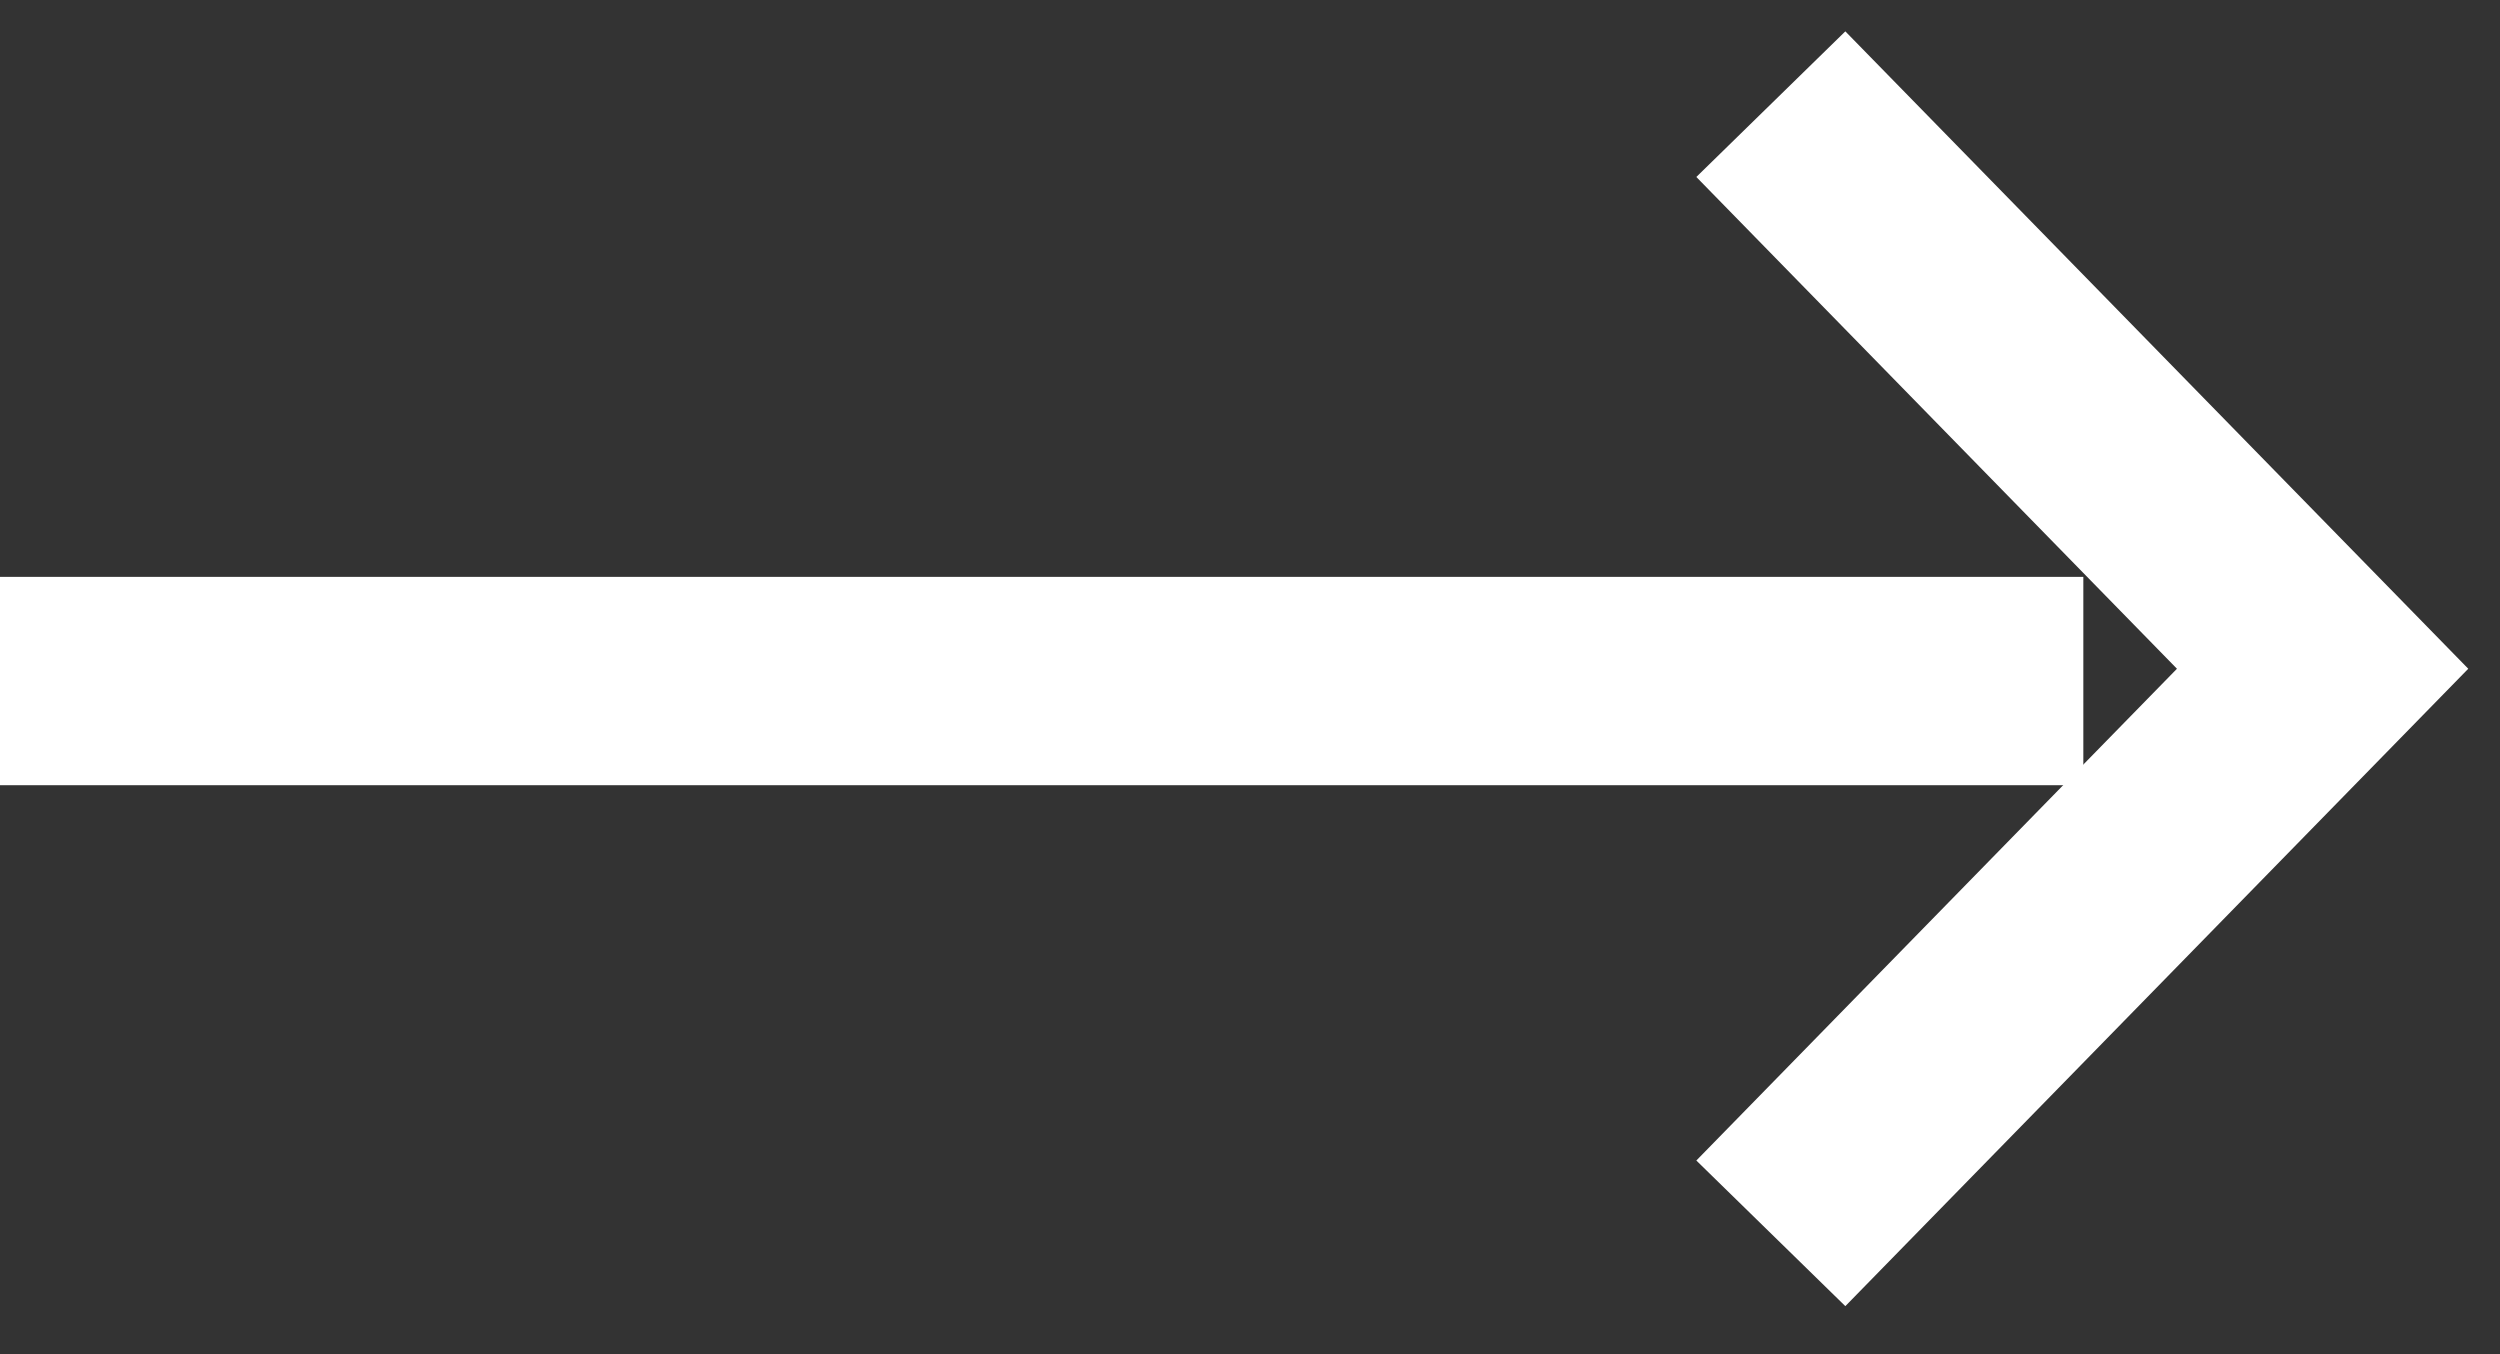
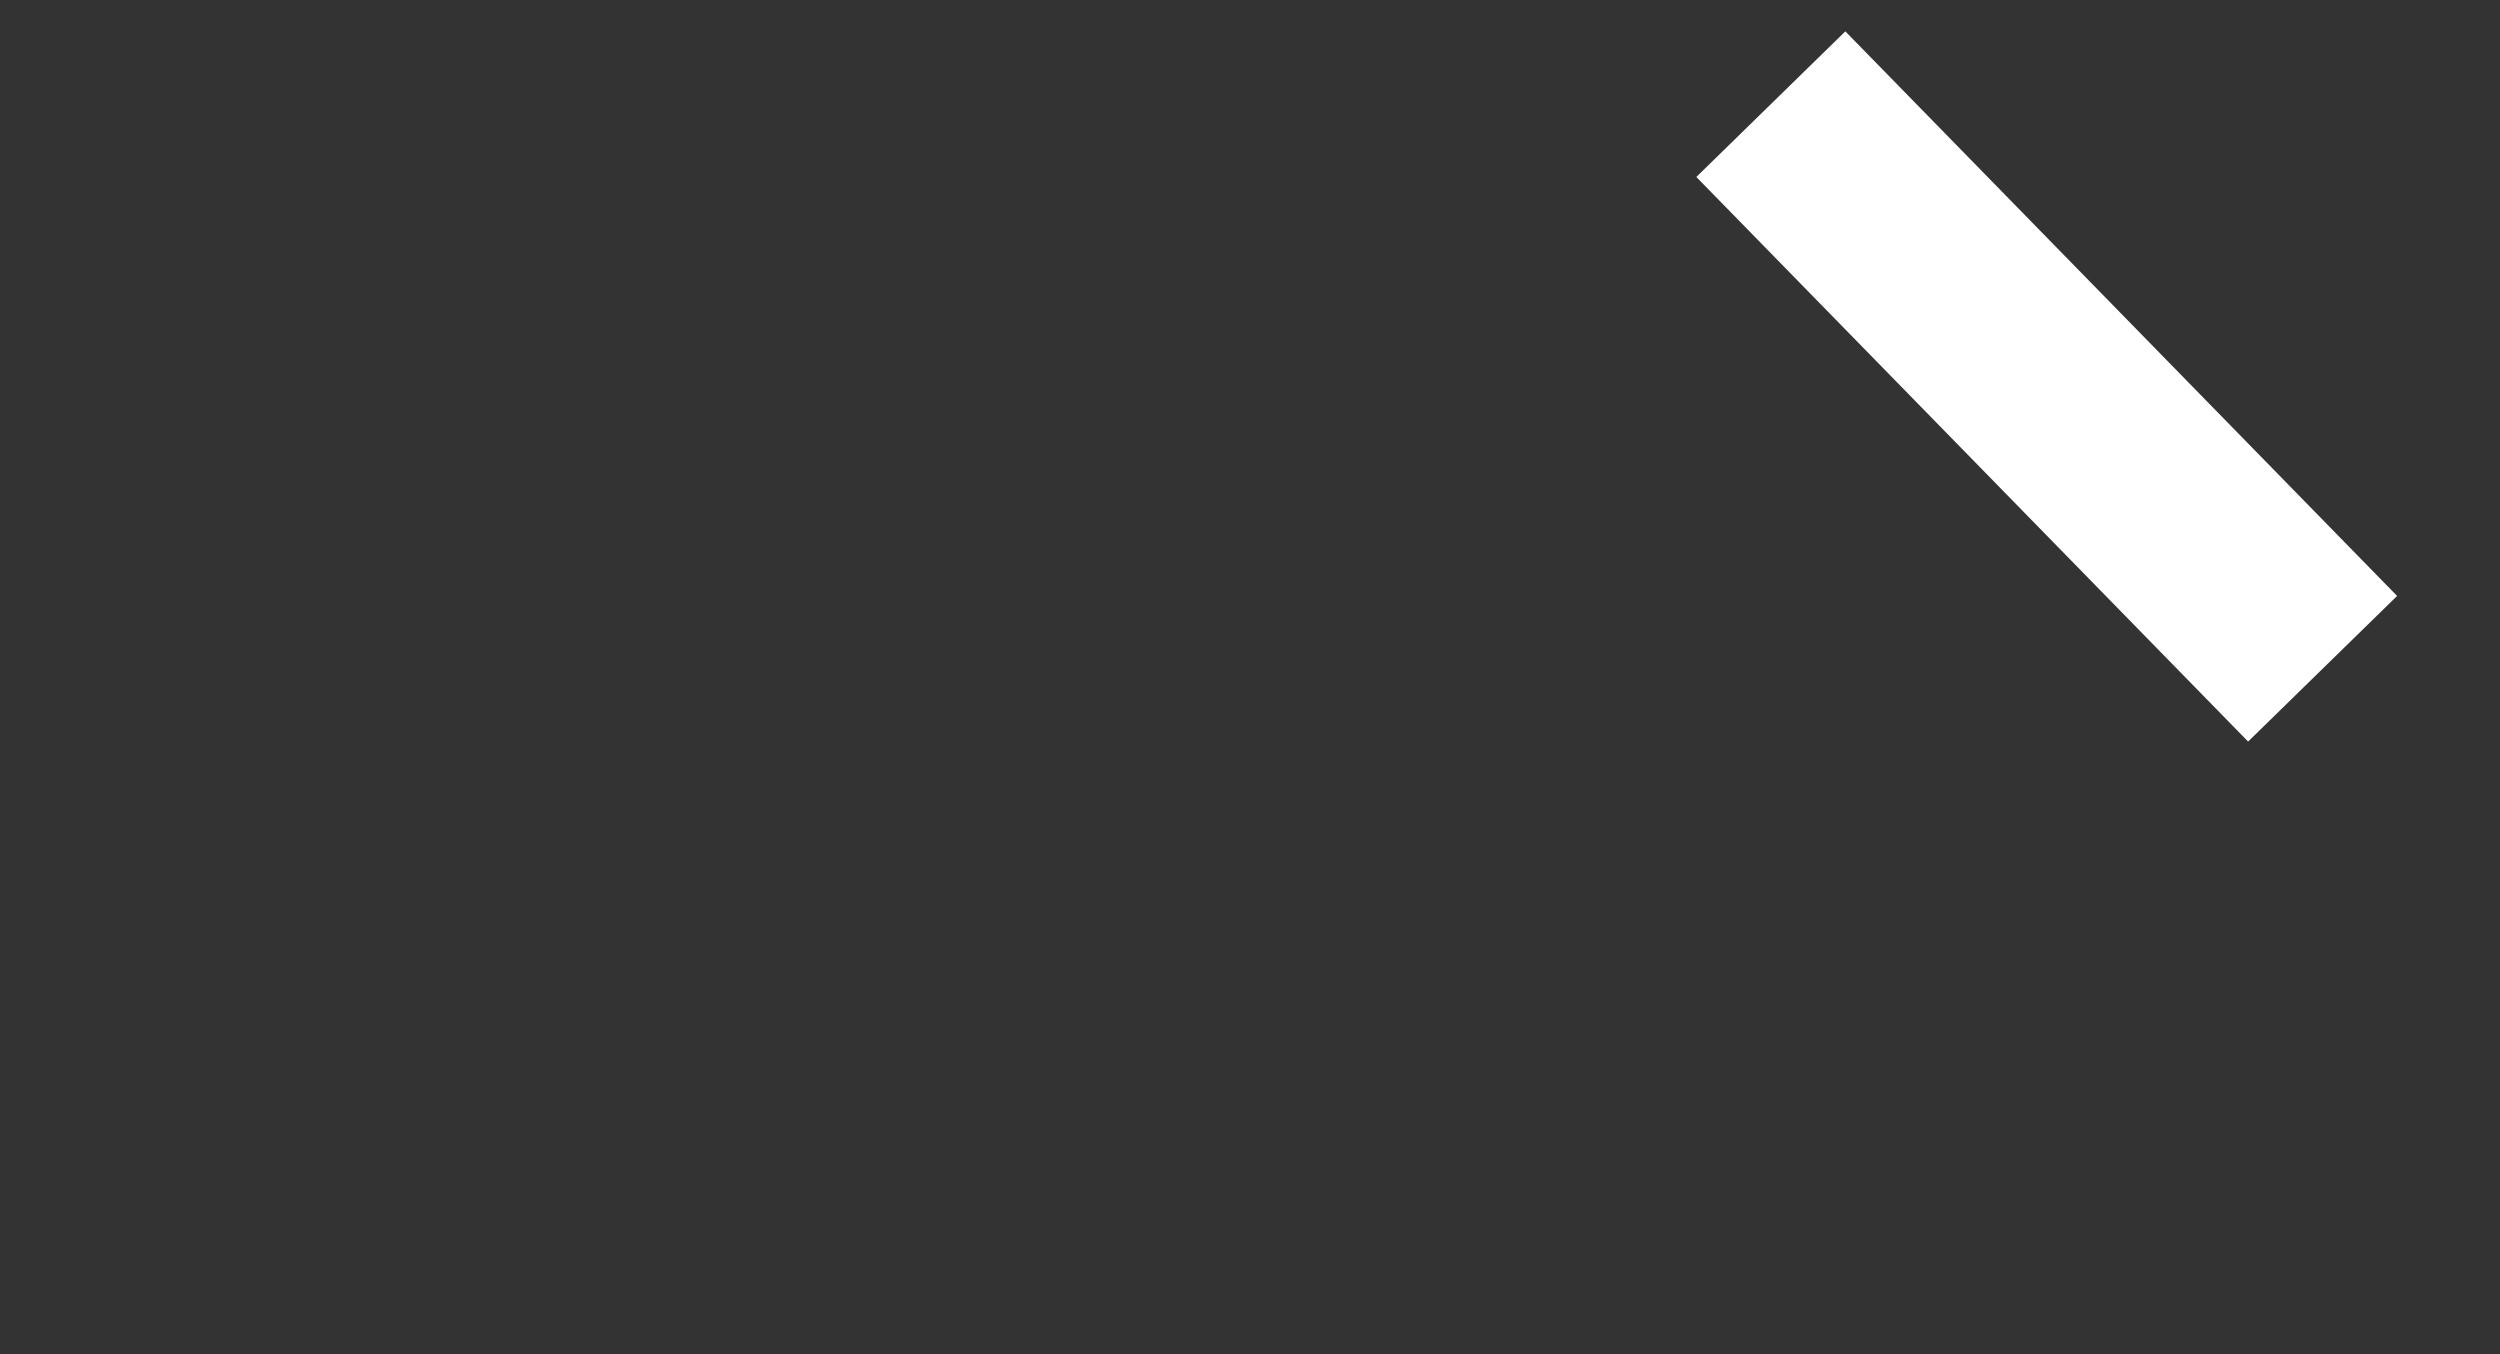
<svg xmlns="http://www.w3.org/2000/svg" width="24" height="13" viewBox="0 0 24 13" fill="none">
  <rect x="0" y="0" width="24" height="13" fill="#333333" stroke="none" />
-   <path d="M0 6.538H20" stroke="white" stroke-width="2" />
-   <path d="M17 1L22.297 6.42L17 11.84" stroke="white" stroke-width="2" />
+   <path d="M17 1L22.297 6.42" stroke="white" stroke-width="2" />
</svg>